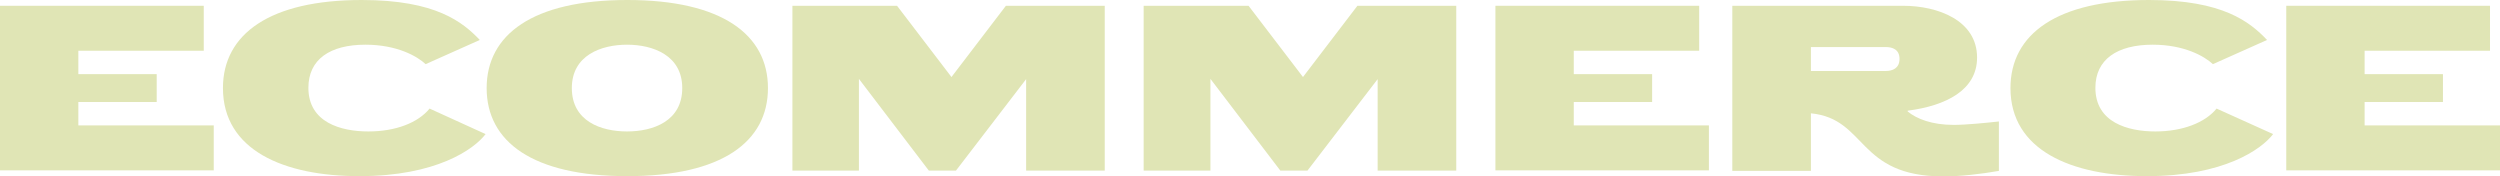
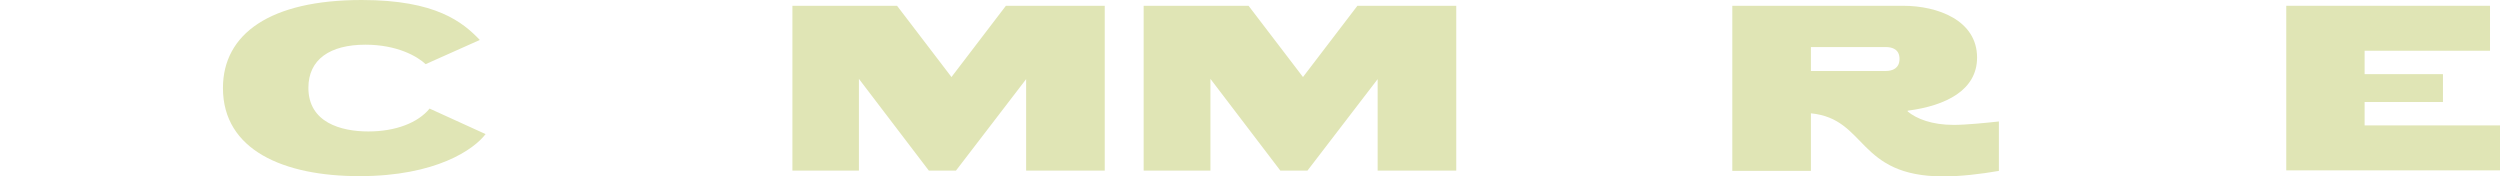
<svg xmlns="http://www.w3.org/2000/svg" version="1.1" id="Layer_1" x="0px" y="0px" viewBox="0 0 950.9 67" style="enable-background:new 0 0 950.9 67;">
  <style type="text/css">
	.st0{fill:#E0E5B5;}
</style>
  <g>
-     <path class="st0" d="M0,64.9V2.2h77.5v17.1H29.8v8.9h29.8v10.6H29.8v8.9h51.5v17.1H0z" />
    <path class="st0" d="M184.7,51c-4.4,5.8-18.8,16-48,16c-28.8,0-51.9-9.9-51.9-33.5C84.8,12.9,102.7,0,137.6,0   c28.2,0,38.4,8.4,44.9,15.2l-20.6,9.2c-3.2-3-10.9-7.4-22.9-7.4c-13.5,0-21.7,5.6-21.7,16.4c0,13.2,12.4,16.6,22.8,16.6   c10.4,0,18.9-3.3,23.3-8.7L184.7,51z" />
-     <path class="st0" d="M185.1,33.5c0-20.3,17.5-33.5,53.5-33.5c36,0,53.5,13.2,53.5,33.5c0,20.4-17.5,33.5-53.5,33.5   C202.6,67,185.1,53.9,185.1,33.5z M259.5,33.5c0-12.5-11.2-16.5-21-16.5c-9.8,0-21,4-21,16.5c0,12.6,11.1,16.5,21,16.5   C248.4,50,259.5,46.1,259.5,33.5z" />
    <path class="st0" d="M301.3,2.2h39.9l20.7,27.1l20.7-27.1h37.6v62.7h-29.9V30.1l-26.7,34.8h-10.3L326.7,30v34.9h-25.3V2.2z" />
    <path class="st0" d="M435,2.2h39.9l20.7,27.1l20.7-27.1h37.6v62.7H524V30.1l-26.7,34.8H487L460.4,30v34.9H435V2.2z" />
-     <path class="st0" d="M568.8,64.9V2.2h77.5v17.1h-47.7v8.9h29.8v10.6h-29.8v8.9H650v17.1H568.8z" />
    <path class="st0" d="M658.9,64.9V2.2h65C737,2.2,752,7.7,752,21.9c0,12.3-11.7,18.3-26.4,20.2v0.3c3.4,2.8,9.2,5.1,17.5,5.1   c4.8,0,12.6-0.8,17.2-1.3v18.8c-6.9,1.2-14.6,2.1-21.1,2.1c-33,0-29-21.9-50.4-24v21.9H658.9z M688.8,18v9h28.5   c2.5,0,5.2-1,5.2-4.6s-2.7-4.5-5.2-4.5H688.8z" />
-     <path class="st0" d="M864.6,51c-4.4,5.8-18.8,16-48,16c-28.8,0-51.9-9.9-51.9-33.5c0-20.6,17.8-33.5,52.7-33.5   c28.2,0,38.4,8.4,44.9,15.2l-20.6,9.2c-3.2-3-10.9-7.4-22.9-7.4c-13.5,0-21.8,5.6-21.8,16.4c0,13.2,12.4,16.6,22.8,16.6   c10.3,0,18.9-3.3,23.3-8.7L864.6,51z" />
    <path class="st0" d="M869.6,64.9V2.2h77.5v17.1h-47.7v8.9h29.8v10.6h-29.8v8.9h51.5v17.1H869.6z" />
  </g>
</svg>